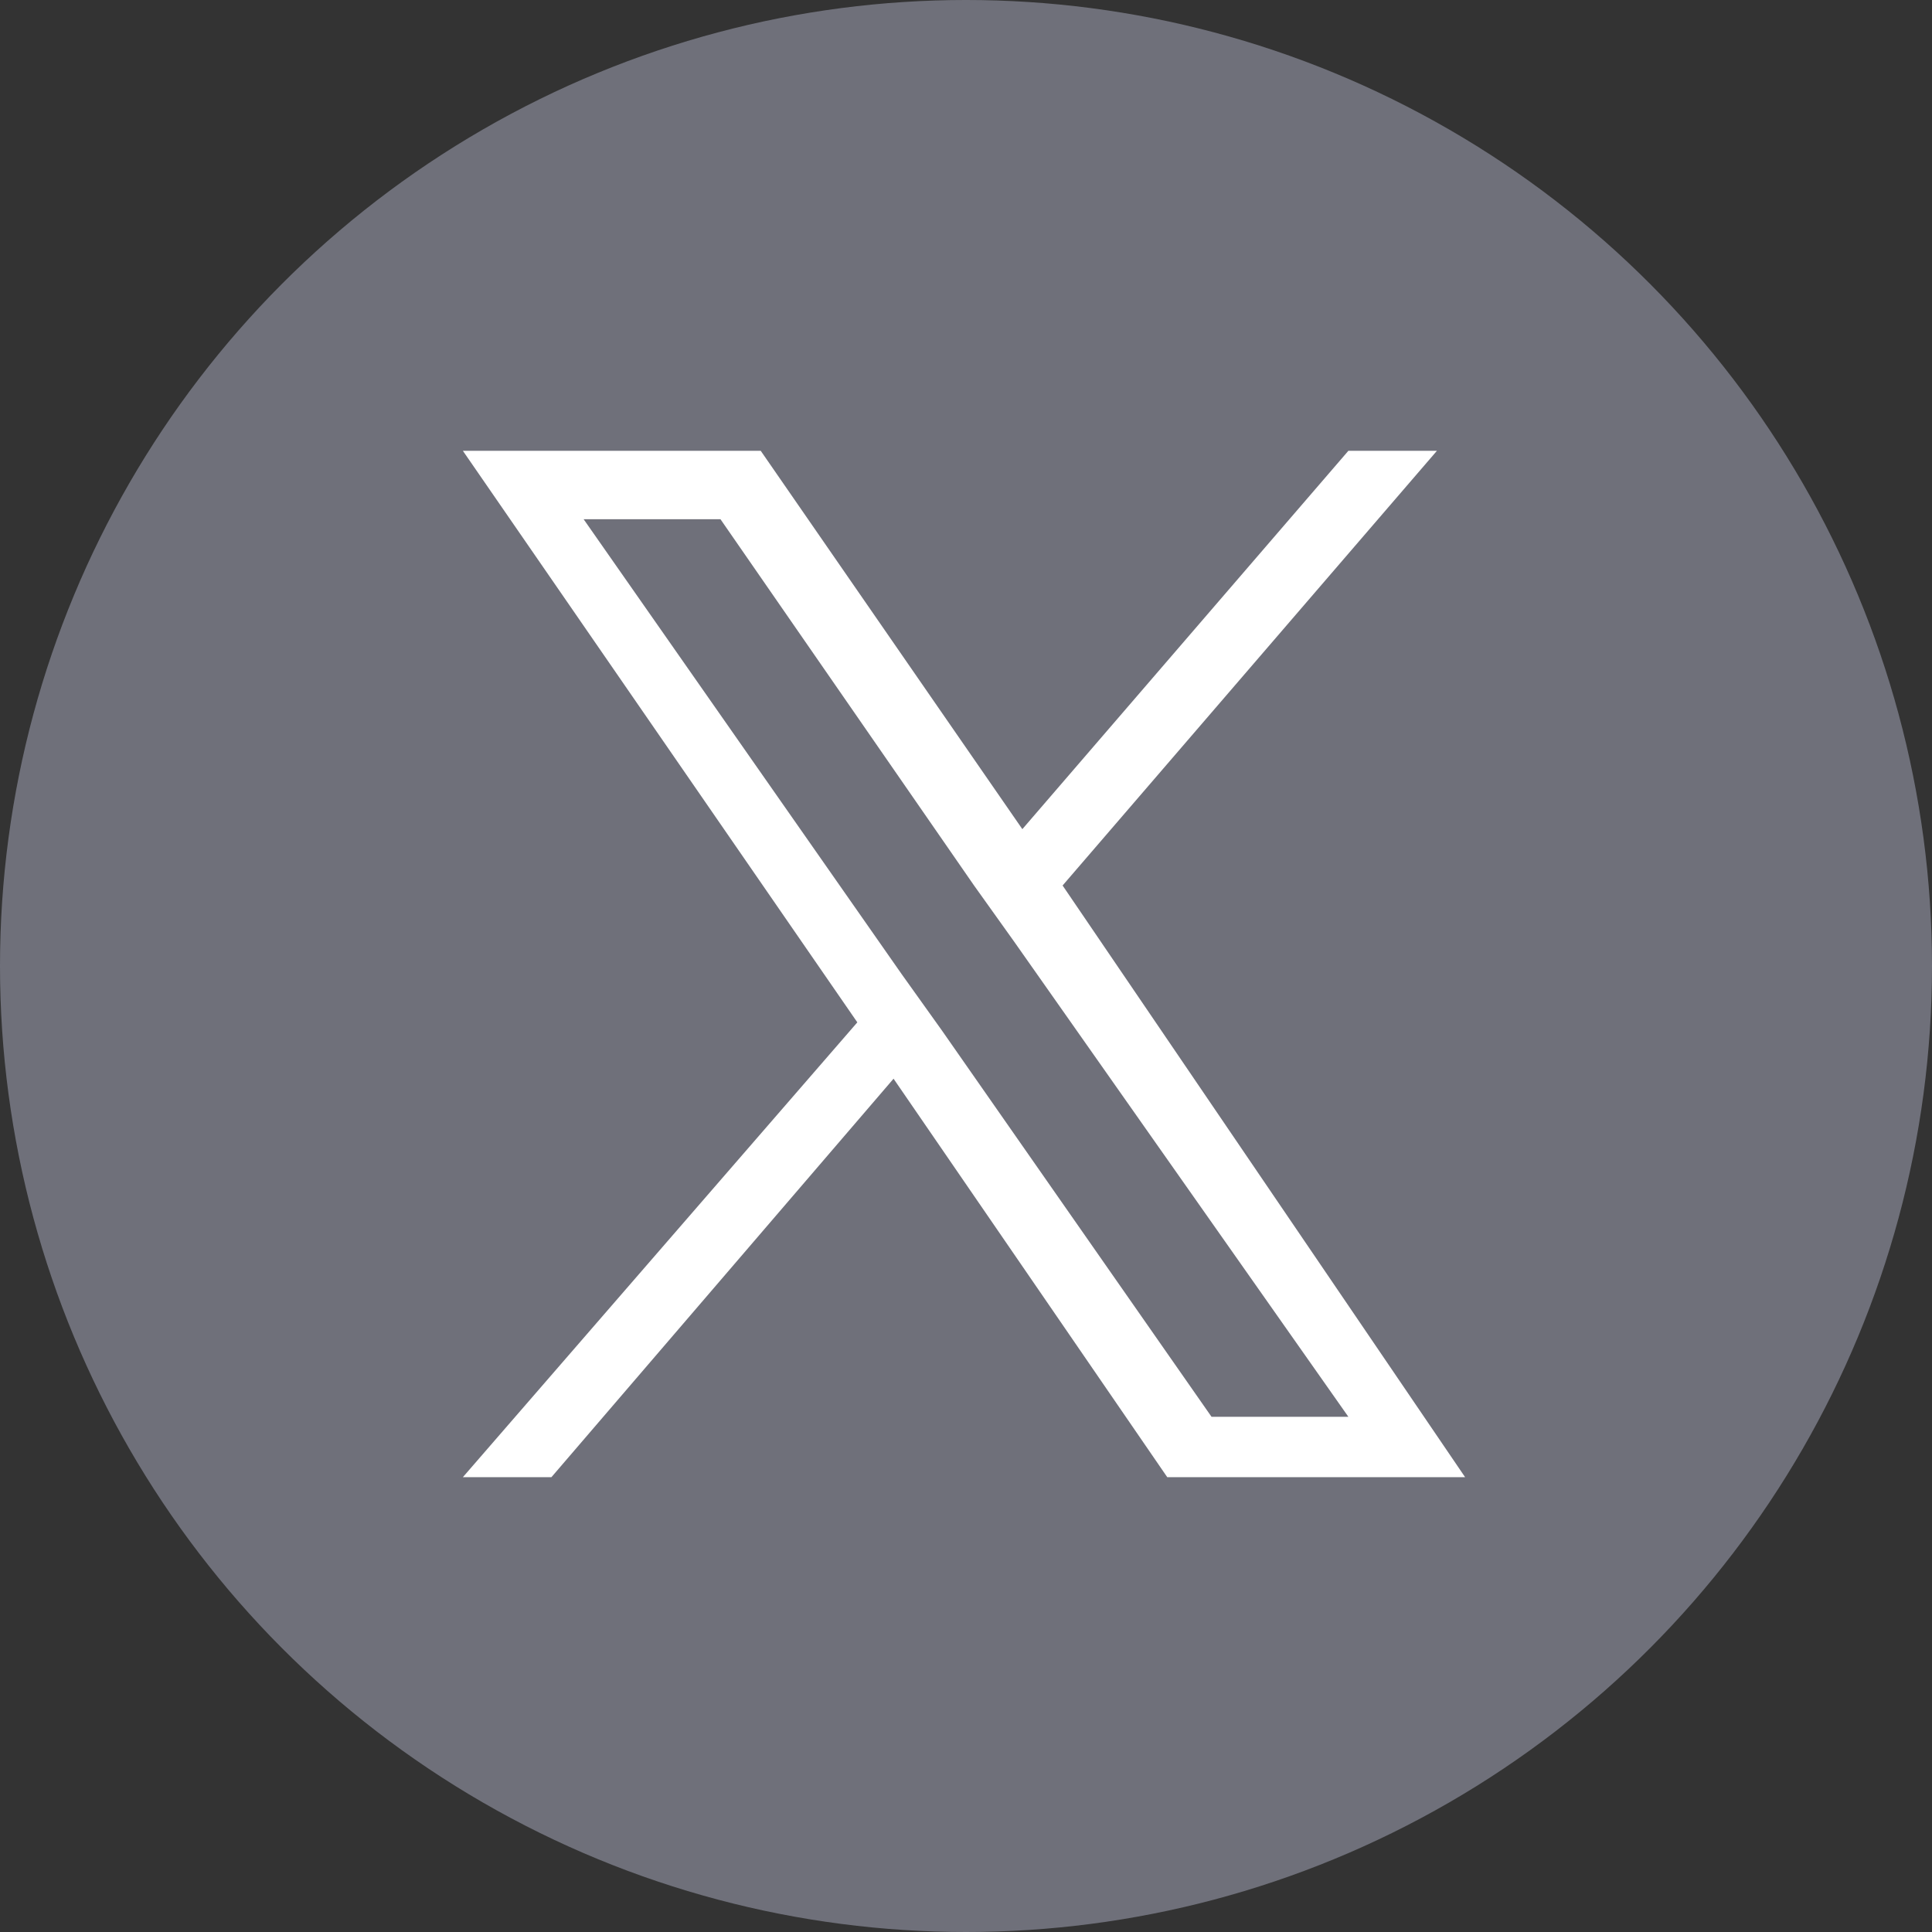
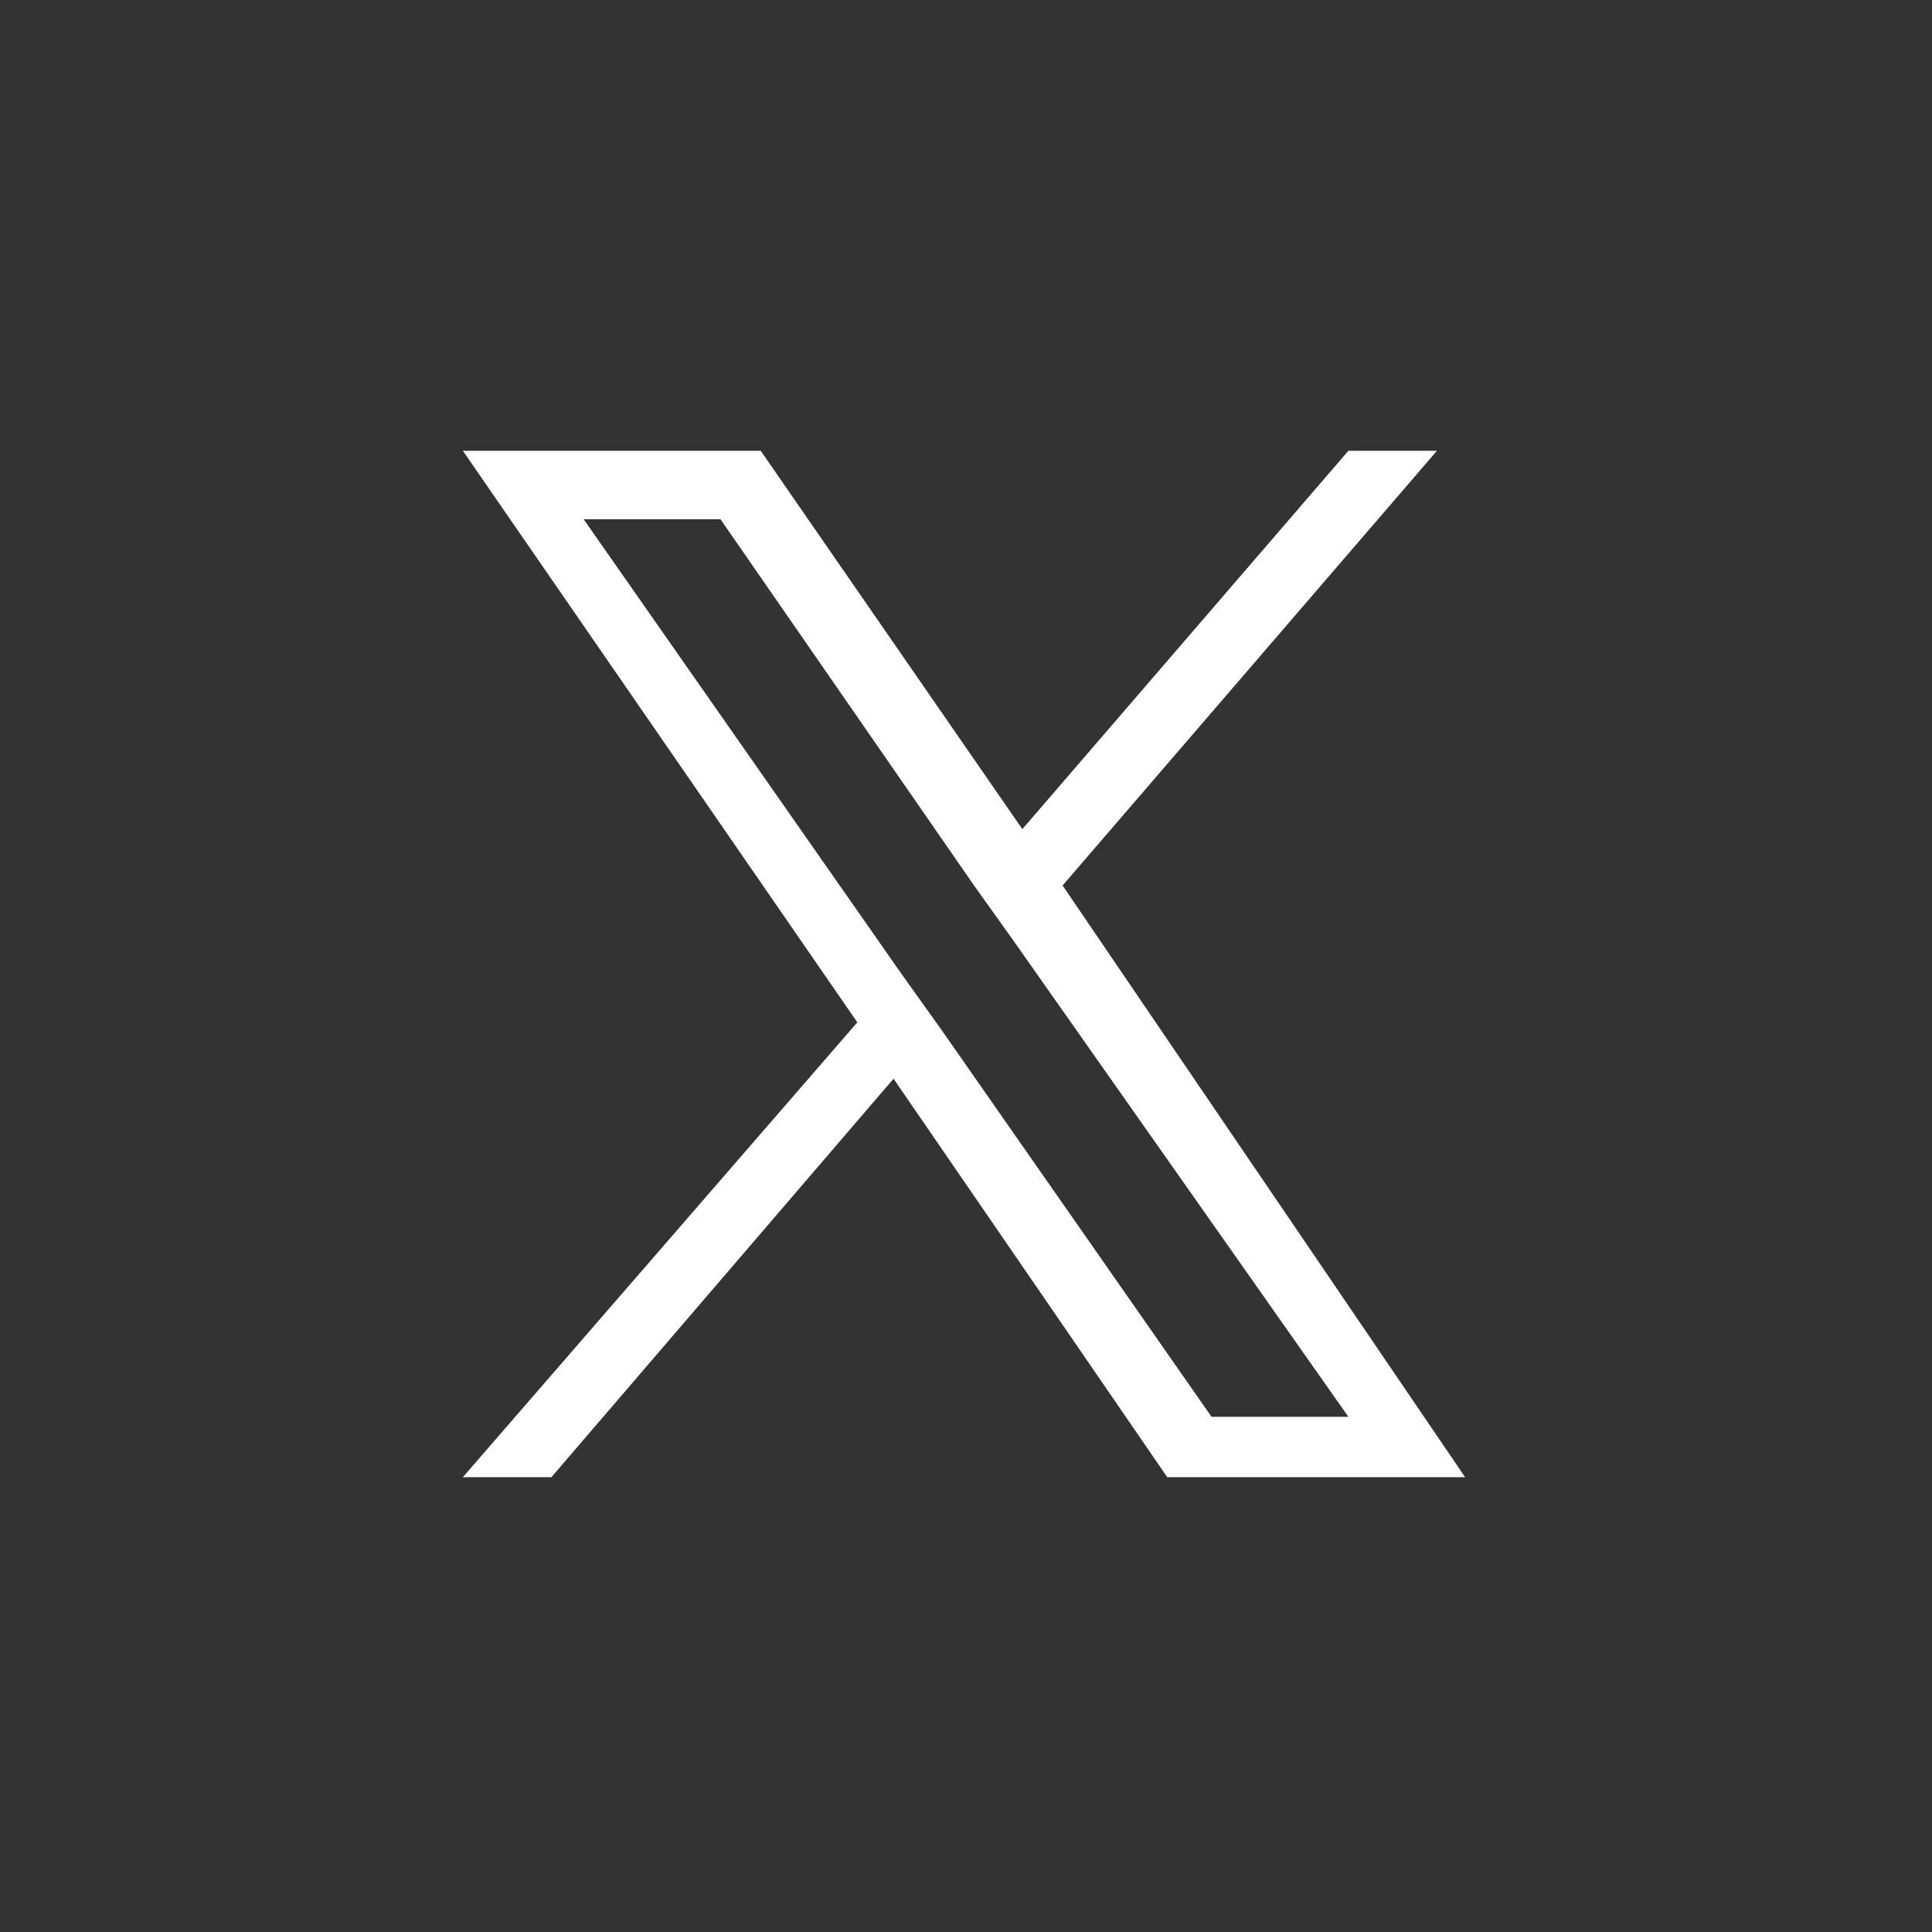
<svg xmlns="http://www.w3.org/2000/svg" version="1.1" id="Layer_1" x="0px" y="0px" viewBox="0 0 48 48" style="enable-background:new 0 0 48 48;" xml:space="preserve">
  <rect x="0" y="0" width="48" height="48" fill="#333333" stroke="none" />
  <style type="text/css">
	.st0{fill:#6F707A;}
	.st1{fill:#FFFFFF;}
</style>
  <g id="Dark_Blue">
-     <circle class="st0" cx="24" cy="24" r="24" />
-   </g>
+     </g>
  <path class="st1" d="M26.4,22l9.3-10.8h-2.2l-8.1,9.4l-6.5-9.4h-7.4l9.8,14.2l-9.8,11.3h2.2l8.5-9.9l6.8,9.9h7.4L26.4,22L26.4,22z   M23.4,25.6l-1-1.4l-7.9-11.3h3.4l6.3,9.1l1,1.4l8.3,11.8h-3.4L23.4,25.6L23.4,25.6z" />
</svg>